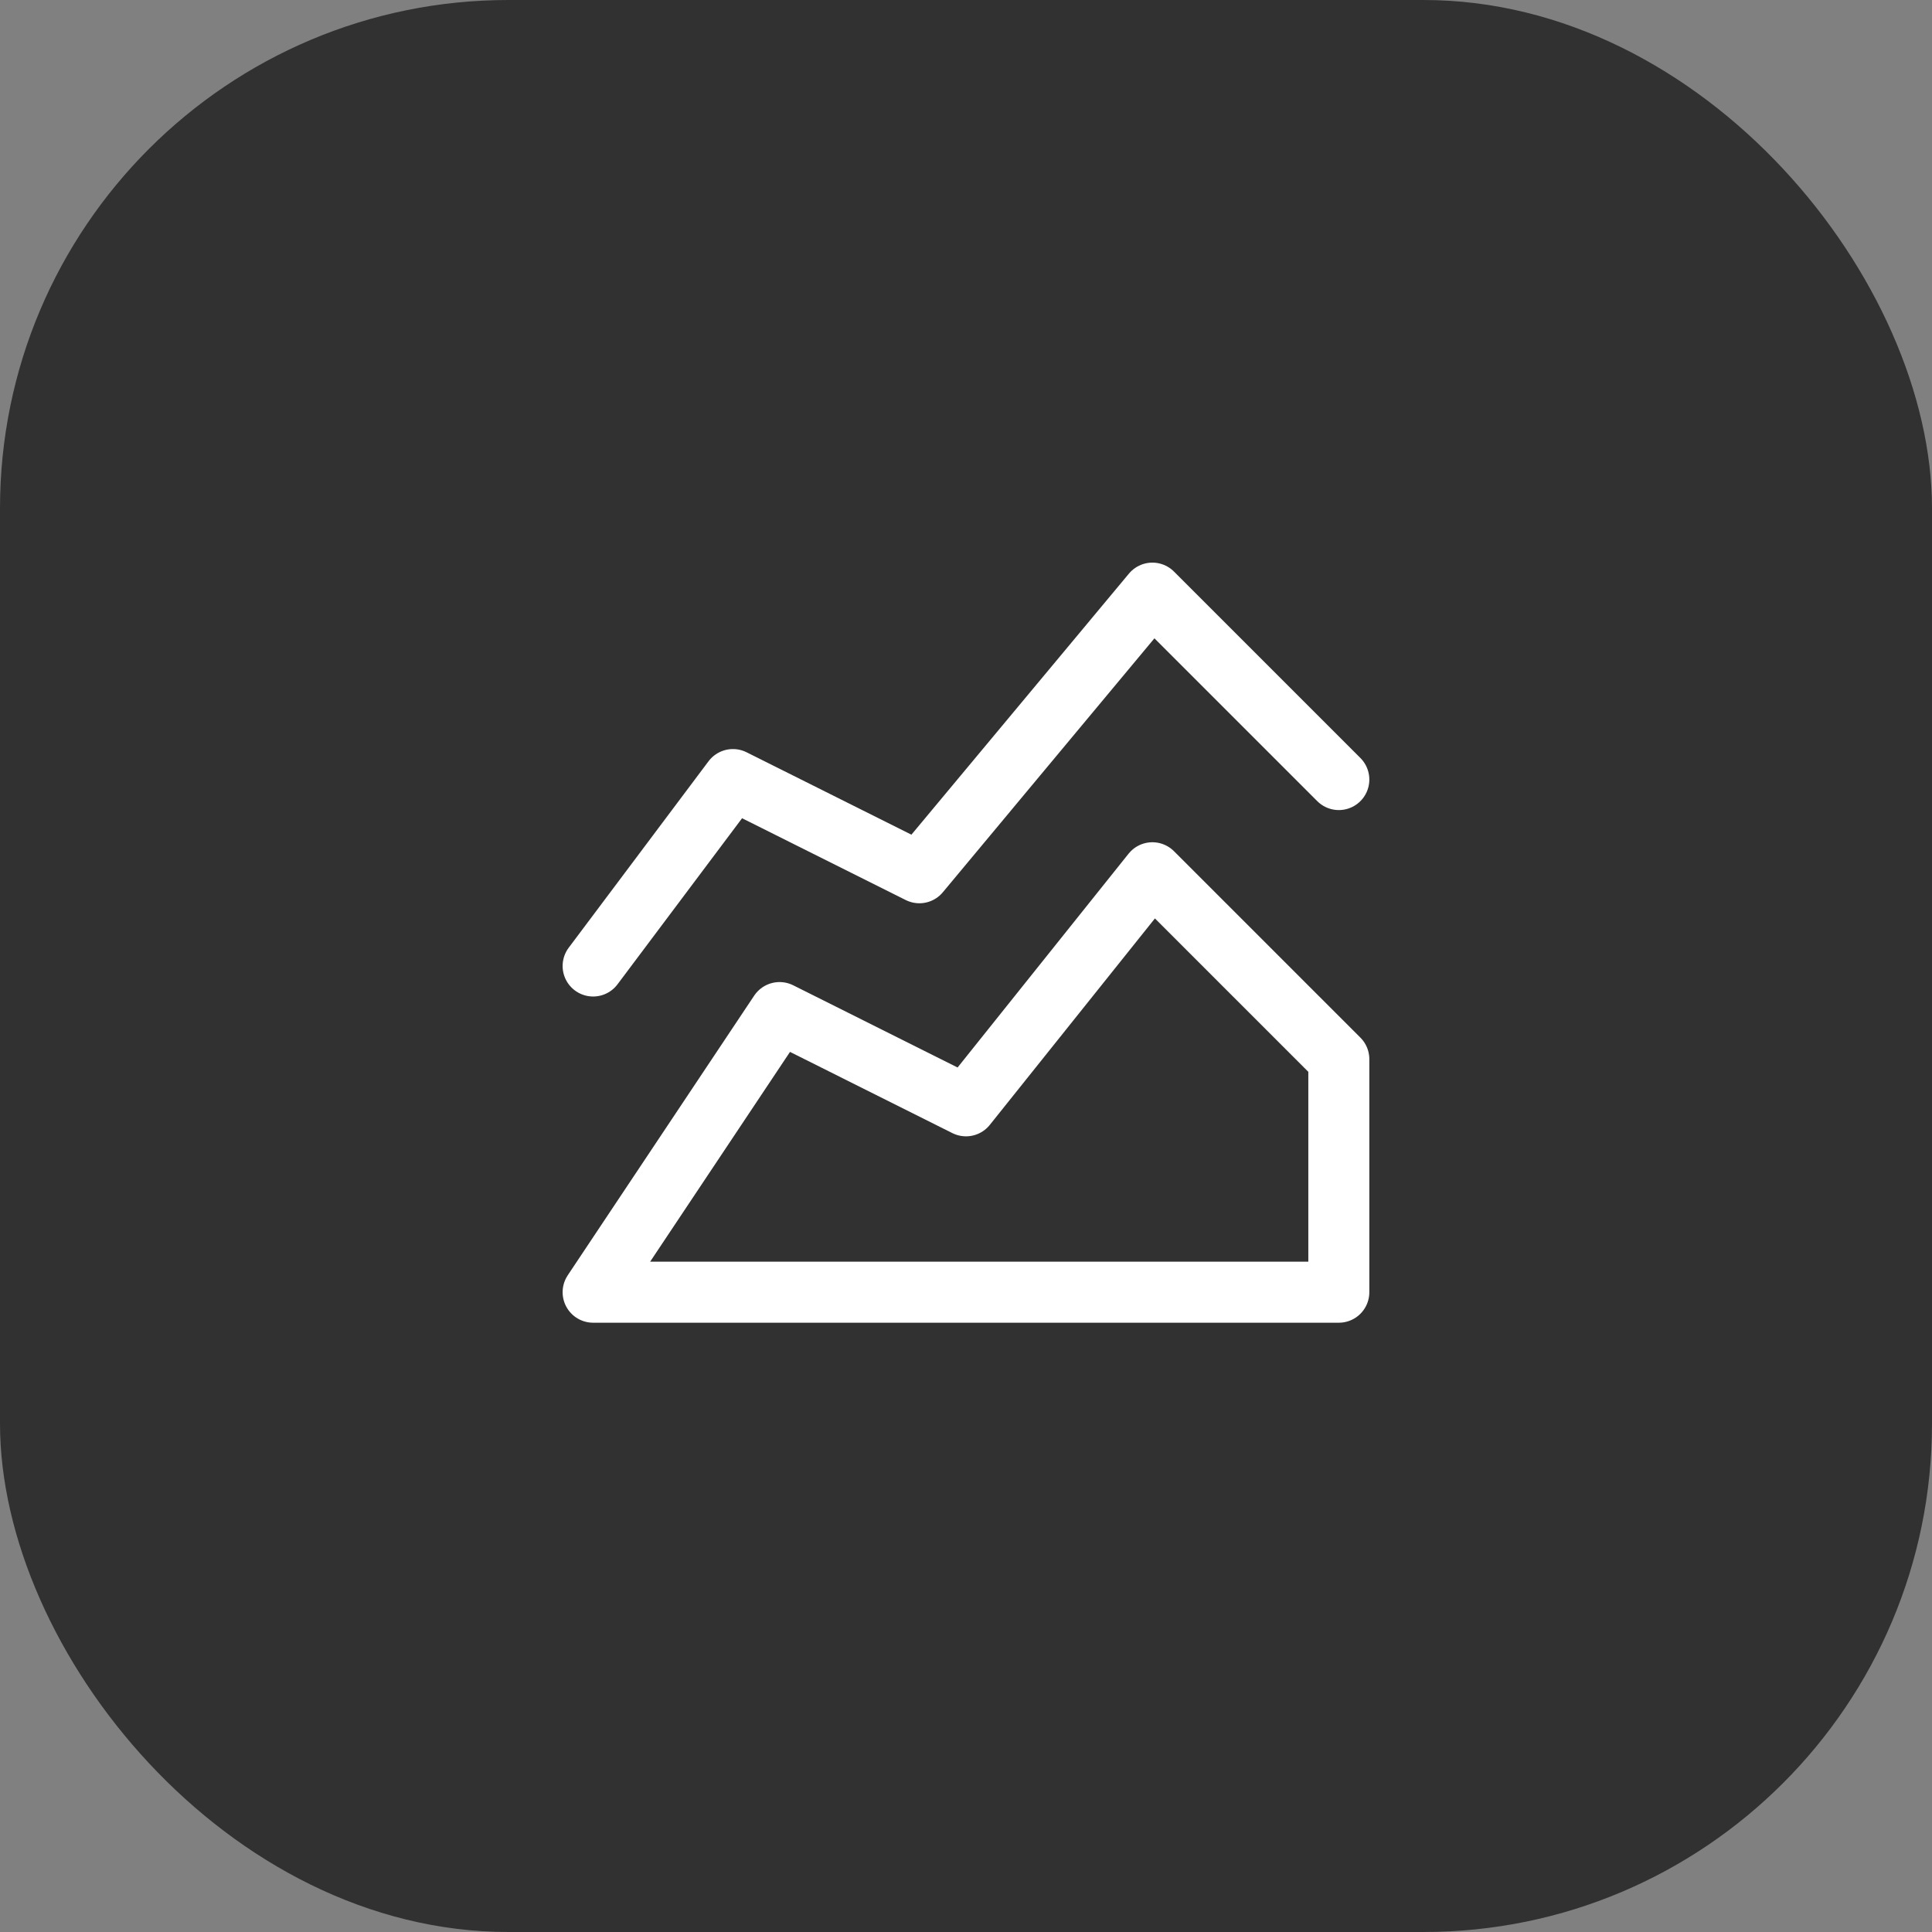
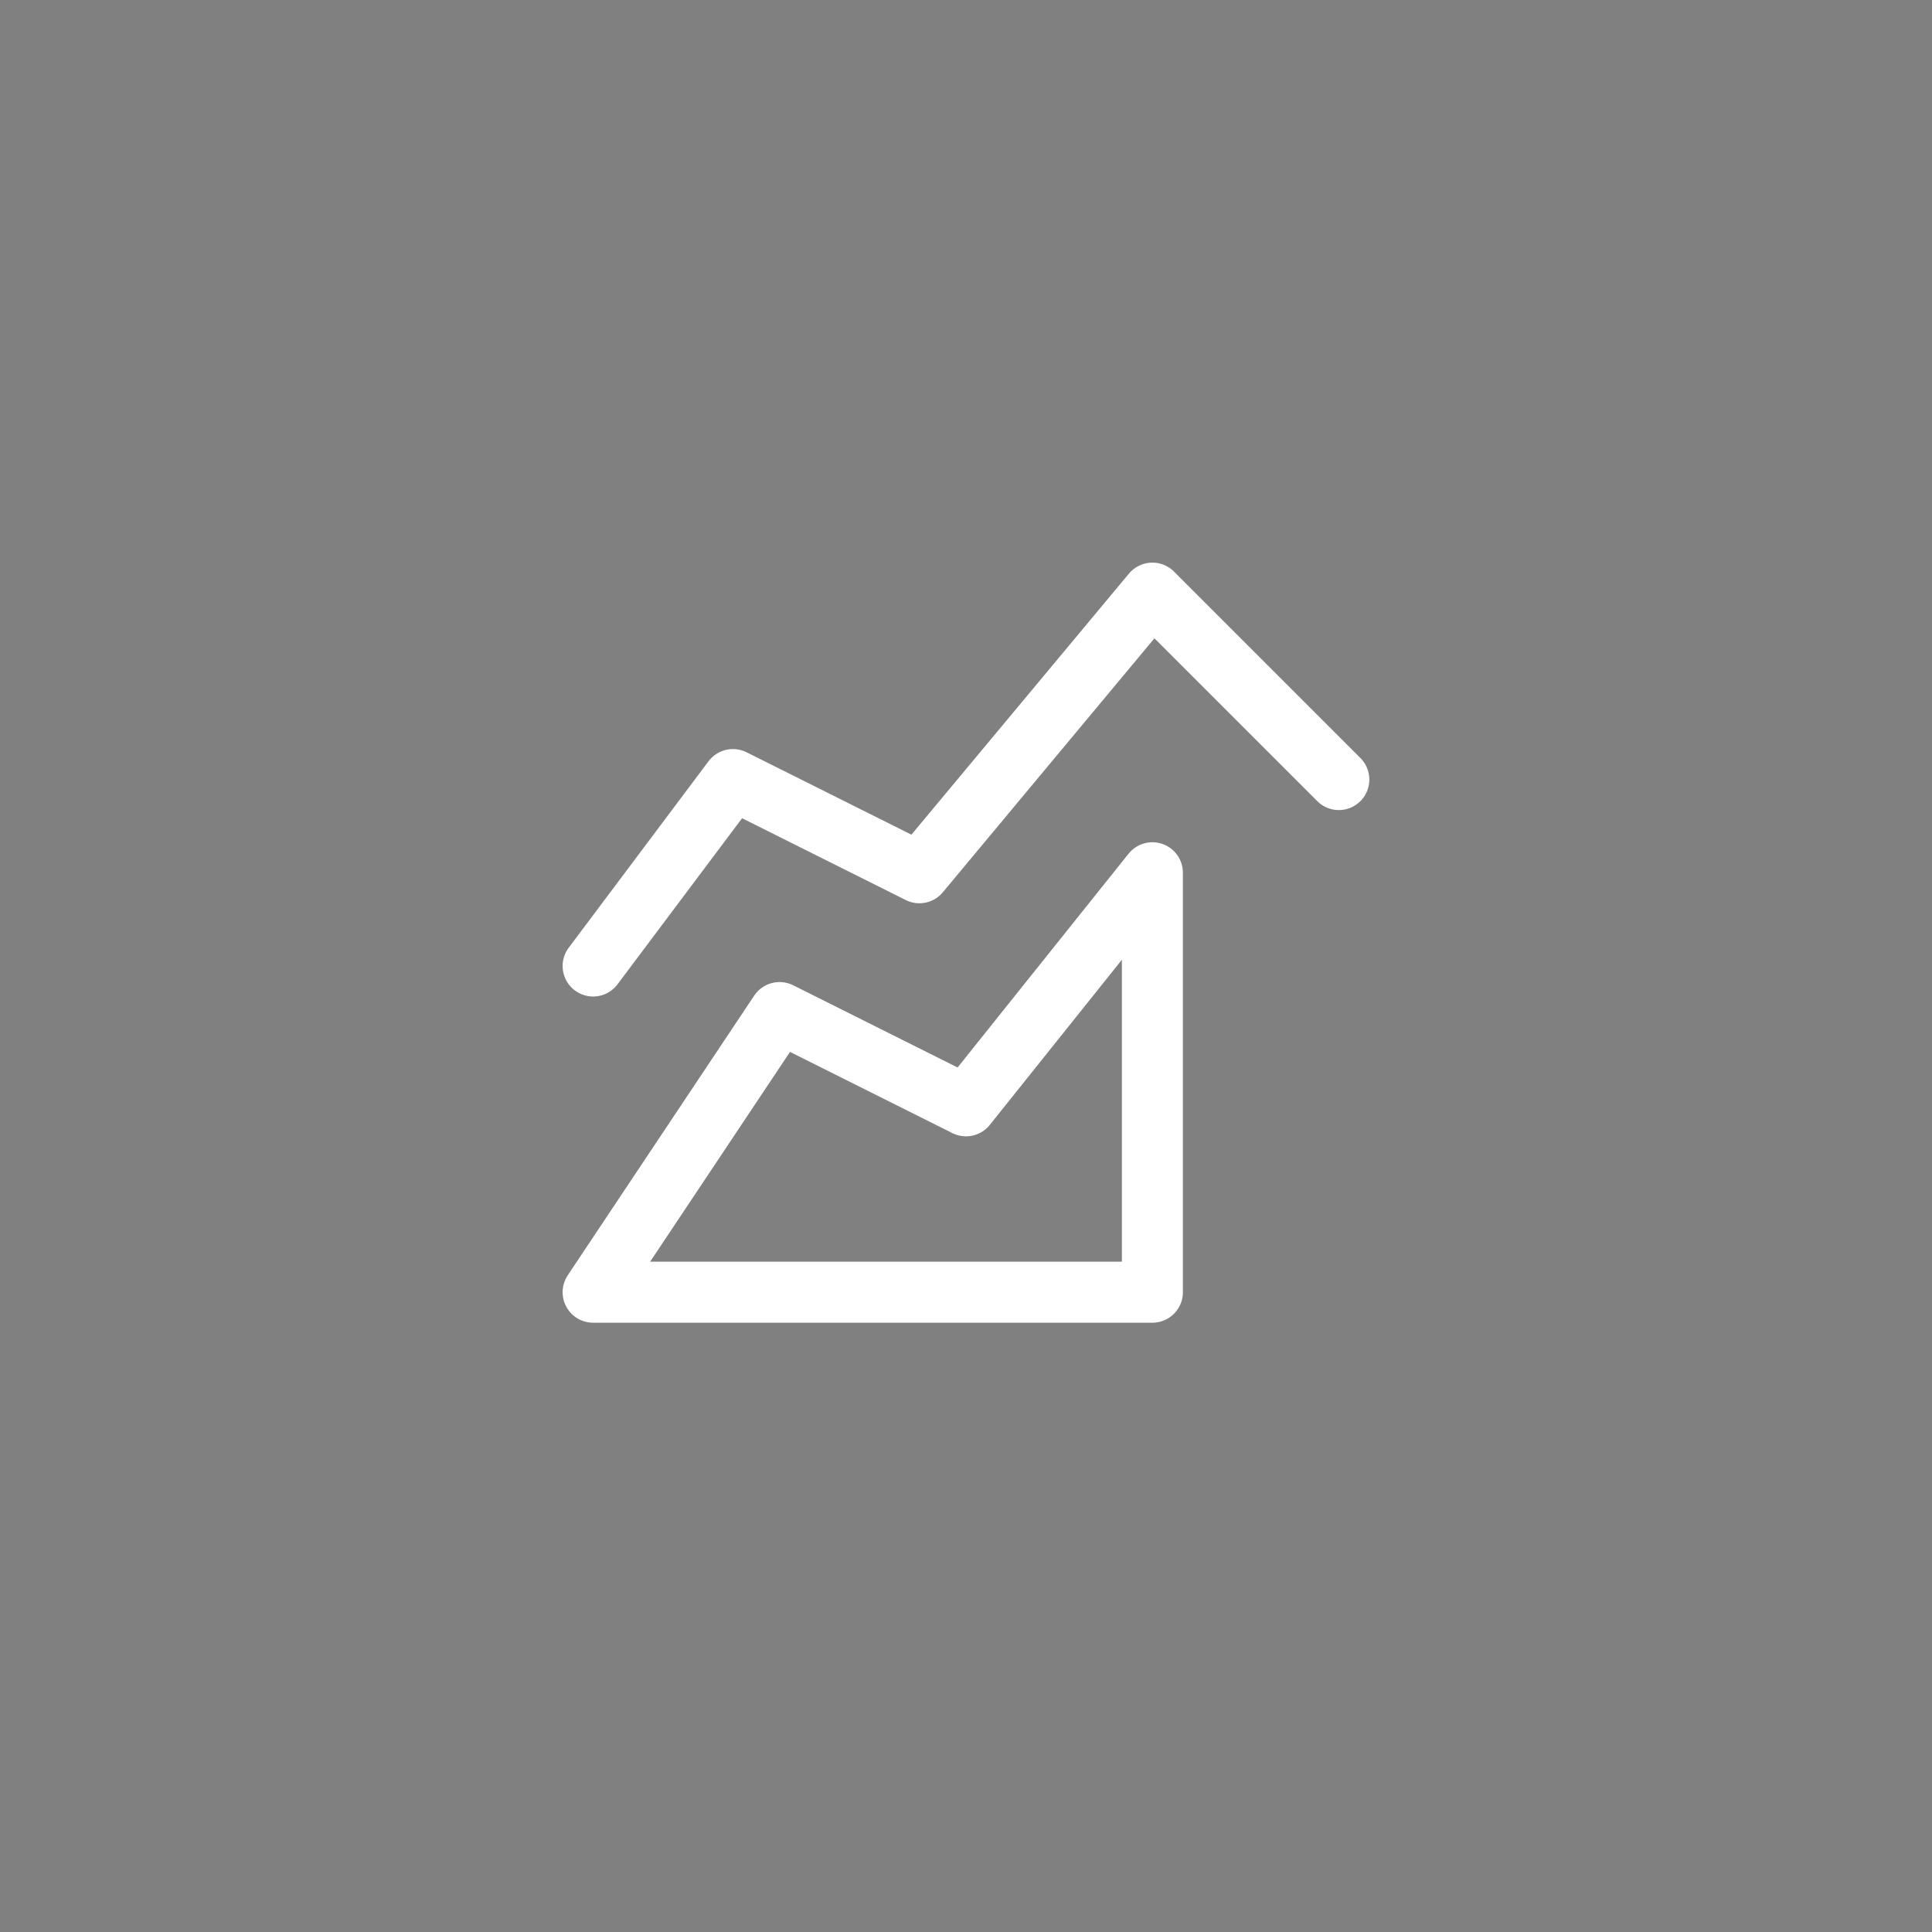
<svg xmlns="http://www.w3.org/2000/svg" width="38" height="38" viewBox="0 0 38 38" fill="none">
  <rect x="0" y="0" width="38" height="38" fill="#808080" stroke="none" />
-   <rect width="38" height="38" rx="10" fill="#313131" />
-   <path d="M11.666 19L14.416 15.333L18.083 17.166L22.666 11.666L26.333 15.333M11.666 25.416L15.333 19.916L19 21.75L22.666 17.166L26.333 20.833V25.416H11.666Z" stroke="white" stroke-width="1.2" stroke-linecap="round" stroke-linejoin="round" />
+   <path d="M11.666 19L14.416 15.333L18.083 17.166L22.666 11.666L26.333 15.333M11.666 25.416L15.333 19.916L19 21.75L22.666 17.166V25.416H11.666Z" stroke="white" stroke-width="1.2" stroke-linecap="round" stroke-linejoin="round" />
</svg>